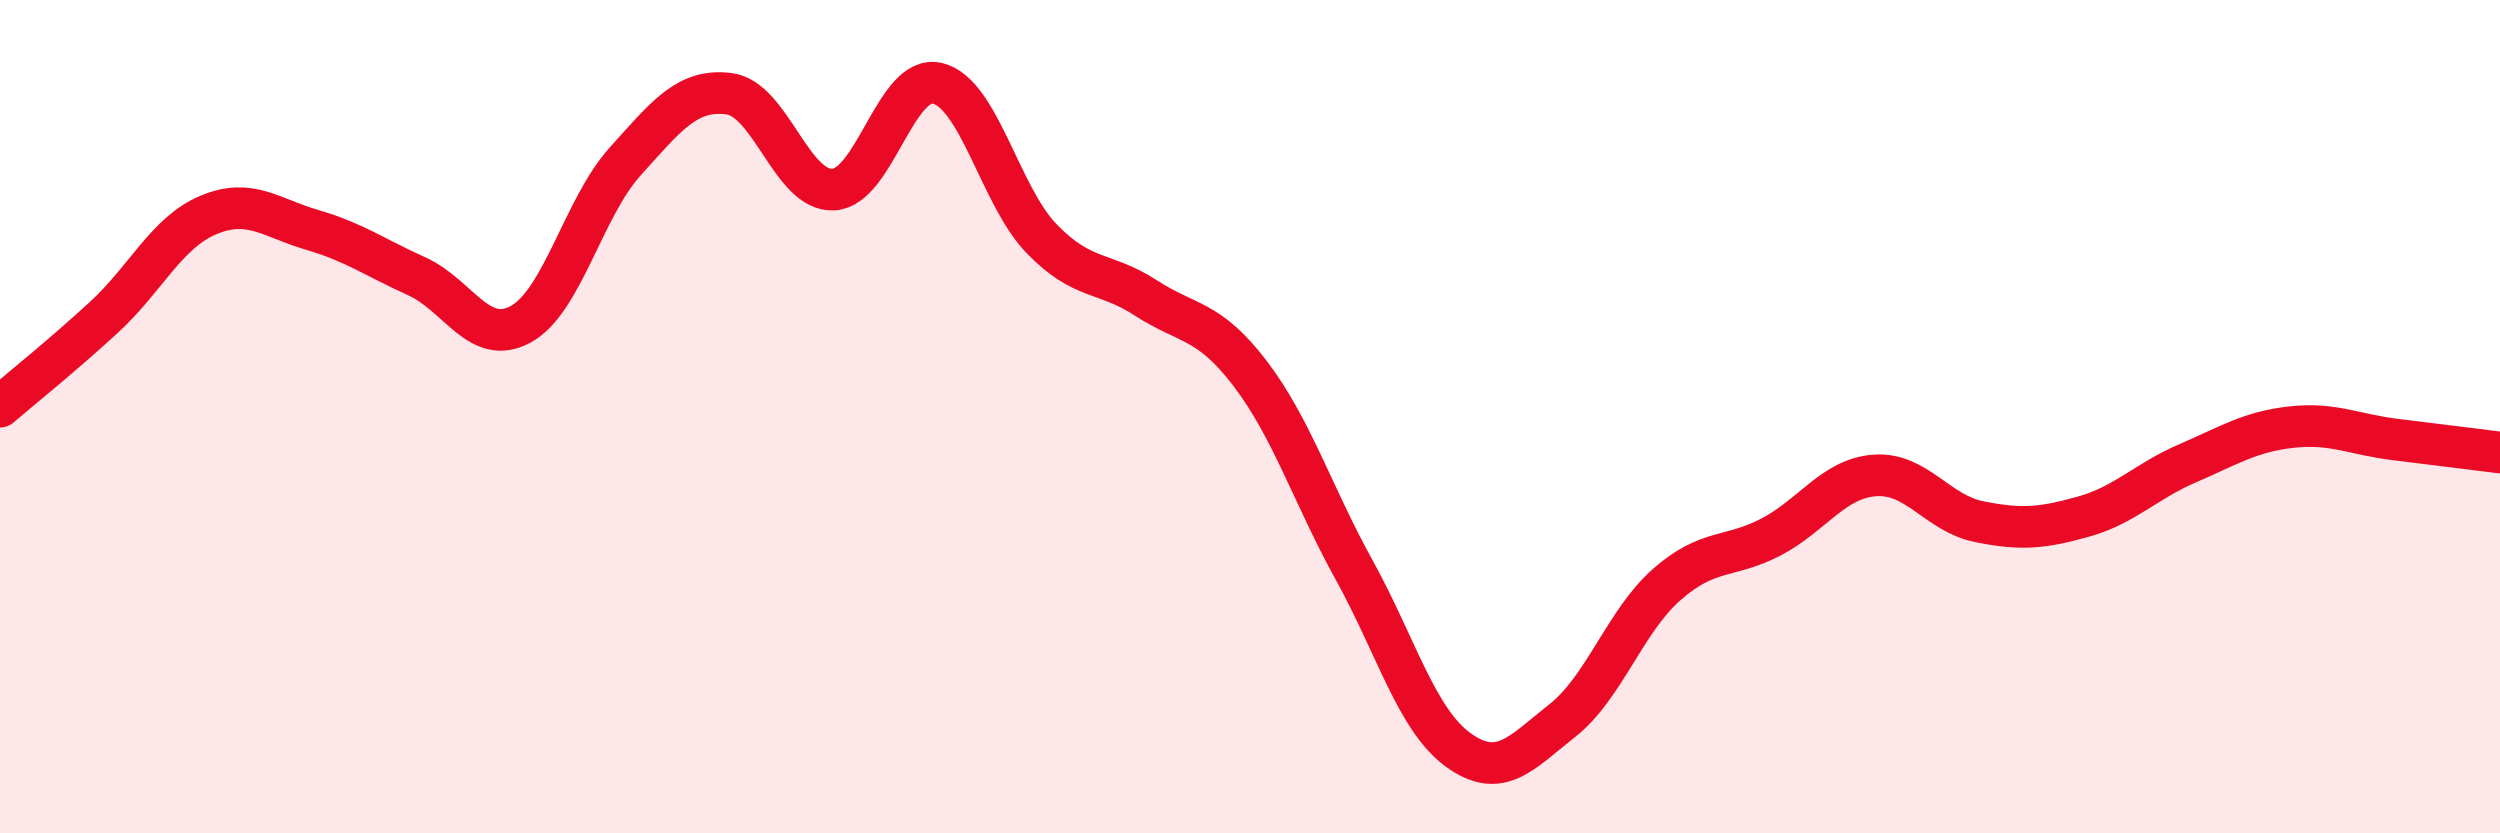
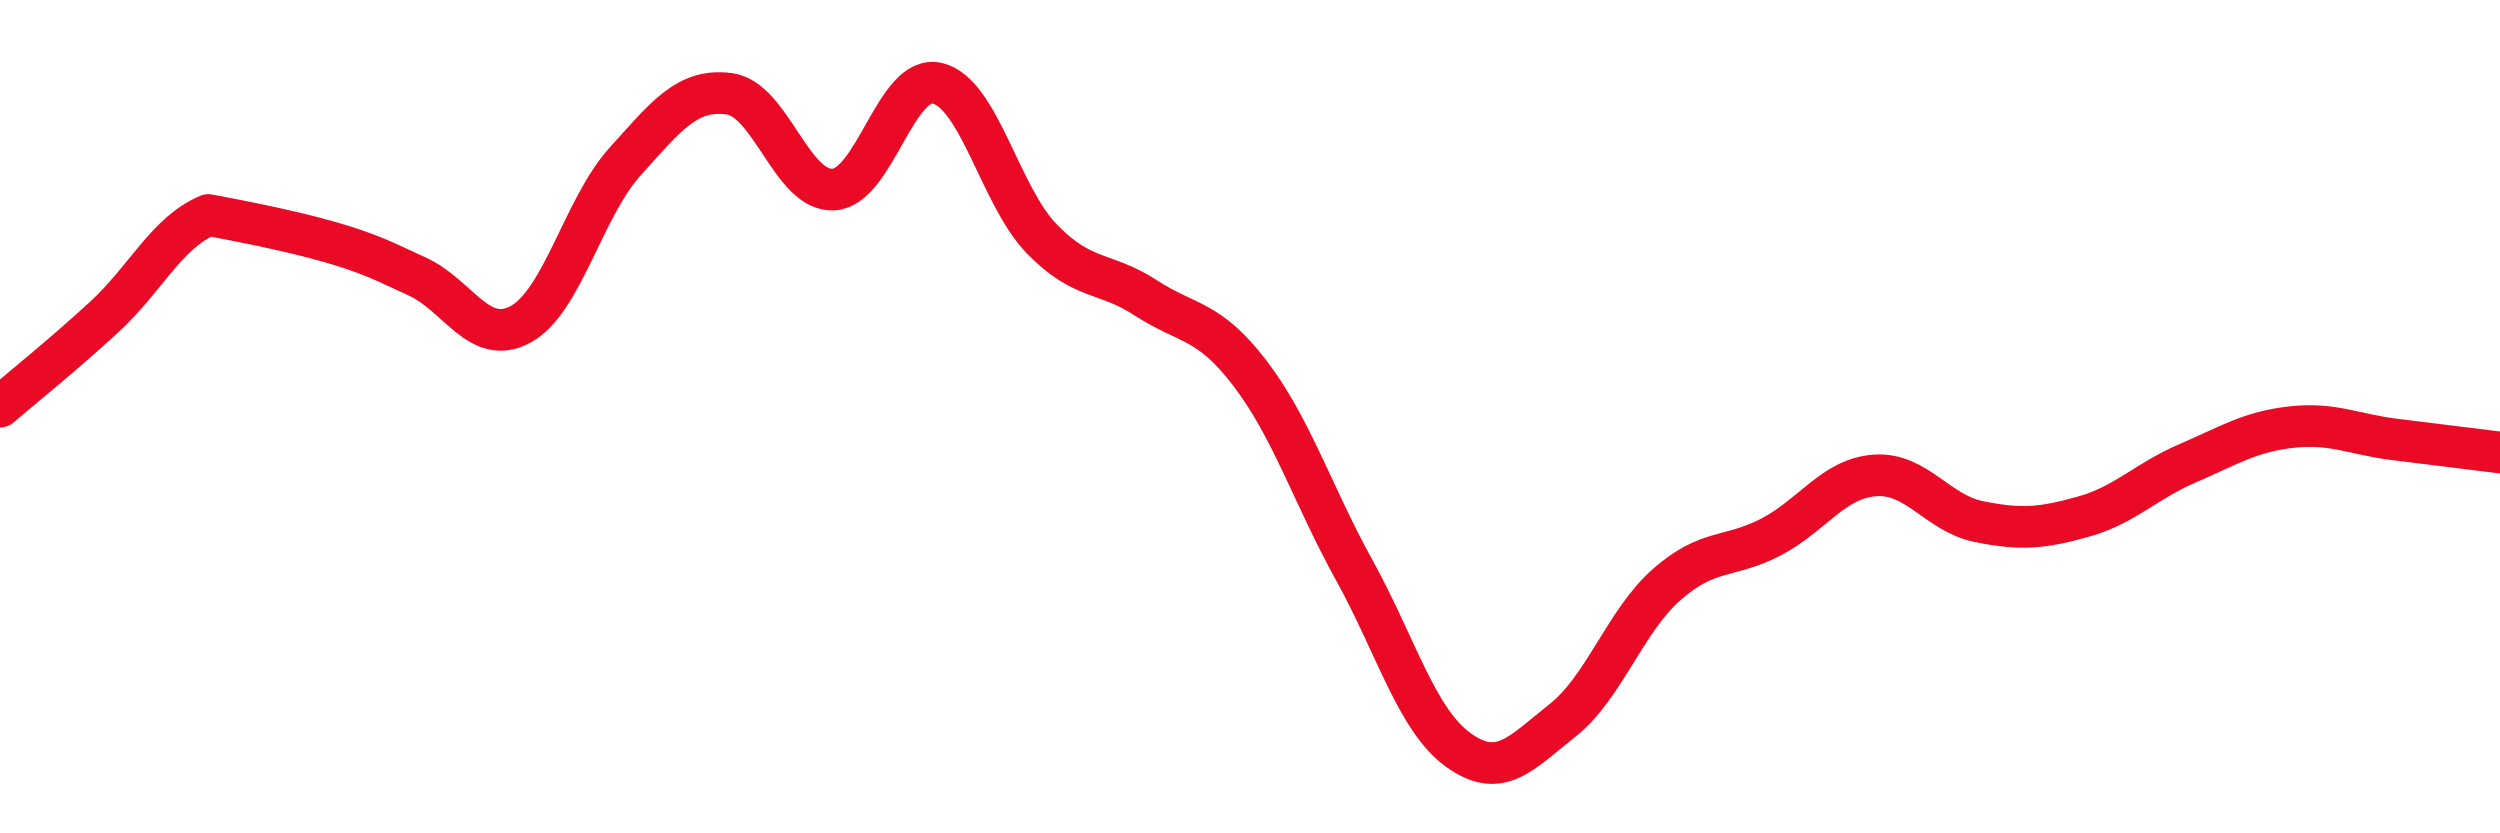
<svg xmlns="http://www.w3.org/2000/svg" width="60" height="20" viewBox="0 0 60 20">
-   <path d="M 0,9.76 C 0.5,9.33 1.5,8.53 2.5,7.61 C 3.5,6.69 4,5.58 5,5.16 C 6,4.74 6.5,5.23 7.5,5.52 C 8.5,5.81 9,6.18 10,6.63 C 11,7.08 11.5,8.33 12.5,7.78 C 13.5,7.23 14,4.99 15,3.88 C 16,2.77 16.5,2.12 17.5,2.25 C 18.5,2.38 19,4.6 20,4.55 C 21,4.5 21.5,1.76 22.5,2 C 23.5,2.24 24,4.7 25,5.73 C 26,6.76 26.5,6.5 27.5,7.15 C 28.5,7.8 29,7.65 30,8.96 C 31,10.27 31.5,11.87 32.5,13.68 C 33.5,15.49 34,17.28 35,18 C 36,18.72 36.5,18.08 37.5,17.29 C 38.5,16.5 39,14.91 40,14.03 C 41,13.15 41.5,13.41 42.5,12.89 C 43.5,12.37 44,11.48 45,11.41 C 46,11.34 46.5,12.32 47.5,12.52 C 48.5,12.72 49,12.68 50,12.4 C 51,12.12 51.5,11.55 52.5,11.12 C 53.5,10.69 54,10.36 55,10.25 C 56,10.14 56.5,10.43 57.5,10.55 C 58.5,10.67 59.5,10.8 60,10.86L60 20L0 20Z" fill="#EB0A25" opacity="0.1" stroke-linecap="round" stroke-linejoin="round" />
-   <path d="M 0,9.76 C 0.5,9.33 1.5,8.53 2.5,7.61 C 3.5,6.69 4,5.58 5,5.16 C 6,4.74 6.5,5.23 7.5,5.52 C 8.5,5.81 9,6.18 10,6.63 C 11,7.08 11.5,8.33 12.5,7.78 C 13.5,7.23 14,4.99 15,3.88 C 16,2.77 16.5,2.12 17.5,2.25 C 18.5,2.38 19,4.6 20,4.55 C 21,4.5 21.5,1.76 22.5,2 C 23.5,2.24 24,4.7 25,5.73 C 26,6.76 26.5,6.5 27.5,7.15 C 28.5,7.8 29,7.65 30,8.96 C 31,10.27 31.5,11.87 32.5,13.68 C 33.5,15.49 34,17.28 35,18 C 36,18.72 36.5,18.08 37.5,17.29 C 38.5,16.5 39,14.91 40,14.03 C 41,13.15 41.5,13.41 42.5,12.89 C 43.5,12.37 44,11.48 45,11.41 C 46,11.34 46.5,12.32 47.5,12.52 C 48.5,12.72 49,12.68 50,12.4 C 51,12.12 51.5,11.55 52.5,11.12 C 53.5,10.69 54,10.36 55,10.25 C 56,10.14 56.5,10.43 57.5,10.55 C 58.5,10.67 59.5,10.8 60,10.86" stroke="#EB0A25" stroke-width="1" fill="none" stroke-linecap="round" stroke-linejoin="round" />
+   <path d="M 0,9.76 C 0.5,9.33 1.5,8.53 2.5,7.61 C 3.5,6.69 4,5.58 5,5.16 C 8.5,5.81 9,6.18 10,6.63 C 11,7.08 11.5,8.33 12.5,7.78 C 13.5,7.23 14,4.99 15,3.88 C 16,2.77 16.5,2.12 17.5,2.25 C 18.5,2.38 19,4.6 20,4.55 C 21,4.5 21.5,1.76 22.5,2 C 23.5,2.24 24,4.7 25,5.73 C 26,6.76 26.5,6.5 27.5,7.15 C 28.5,7.8 29,7.65 30,8.96 C 31,10.27 31.5,11.87 32.5,13.68 C 33.5,15.49 34,17.28 35,18 C 36,18.72 36.5,18.08 37.5,17.29 C 38.5,16.5 39,14.91 40,14.03 C 41,13.15 41.5,13.41 42.5,12.89 C 43.5,12.37 44,11.48 45,11.41 C 46,11.34 46.5,12.32 47.5,12.52 C 48.5,12.72 49,12.68 50,12.4 C 51,12.12 51.5,11.55 52.5,11.12 C 53.5,10.69 54,10.36 55,10.25 C 56,10.14 56.5,10.43 57.5,10.55 C 58.5,10.67 59.5,10.8 60,10.86" stroke="#EB0A25" stroke-width="1" fill="none" stroke-linecap="round" stroke-linejoin="round" />
</svg>